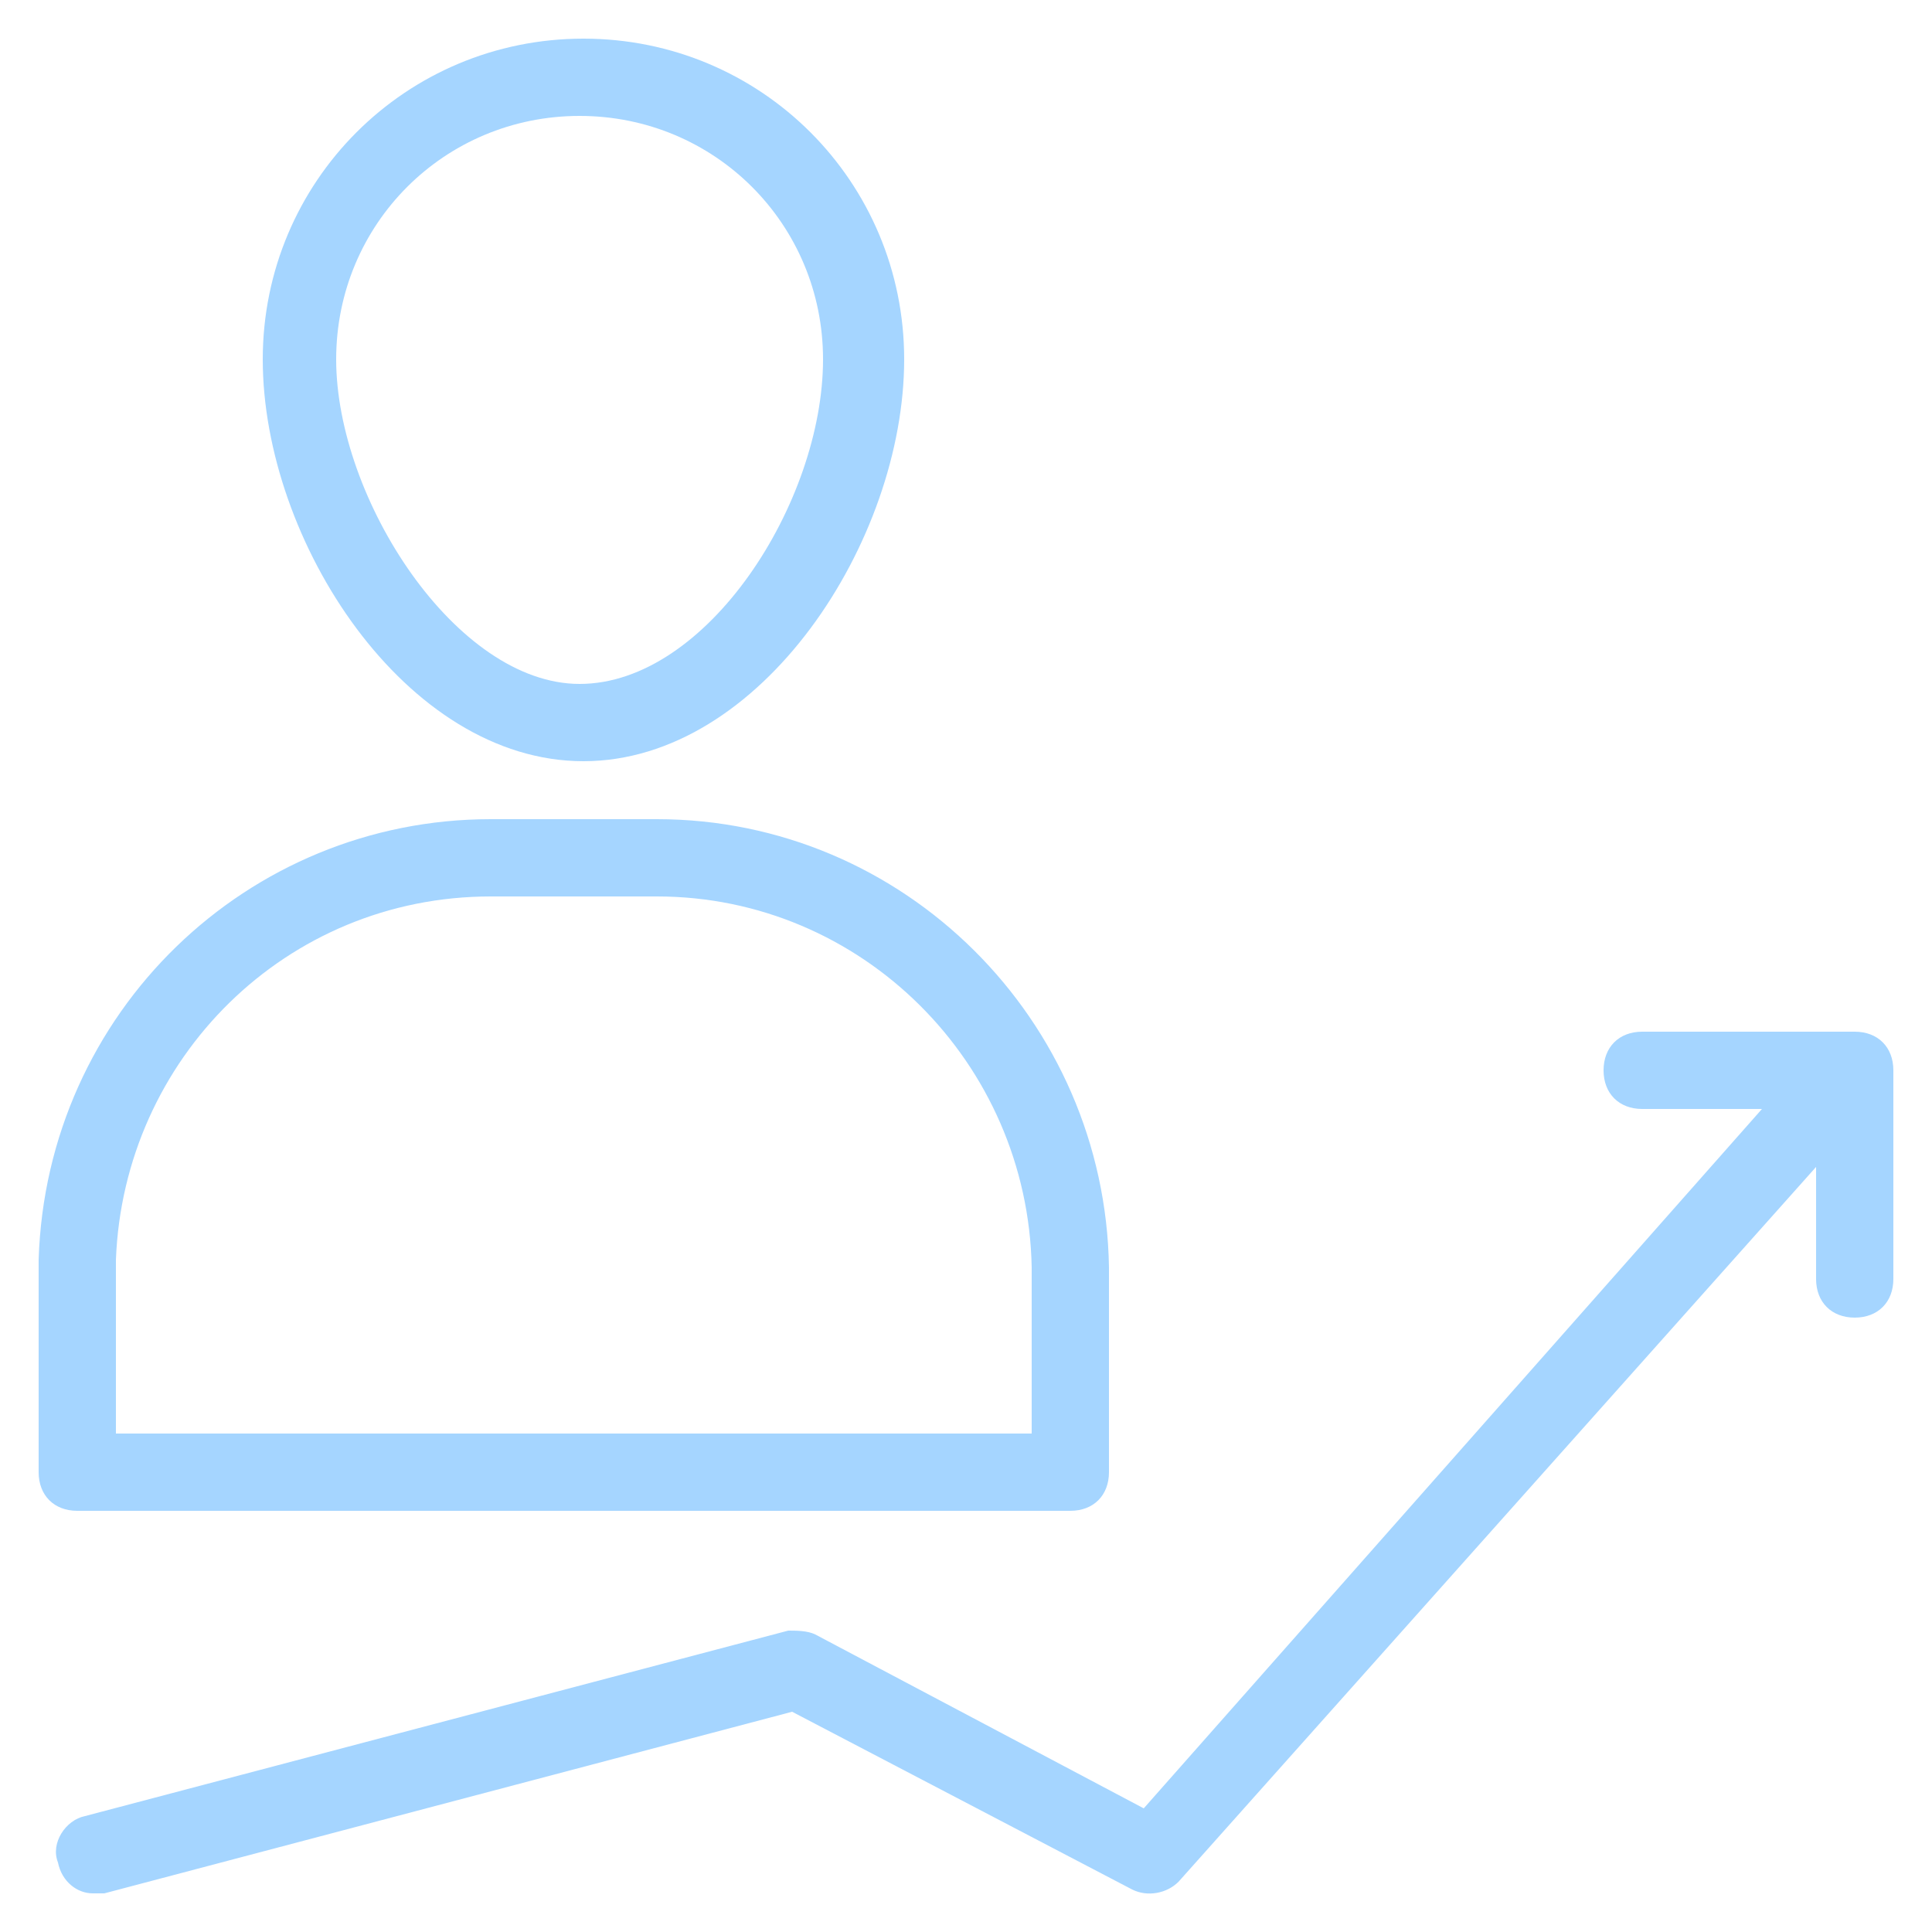
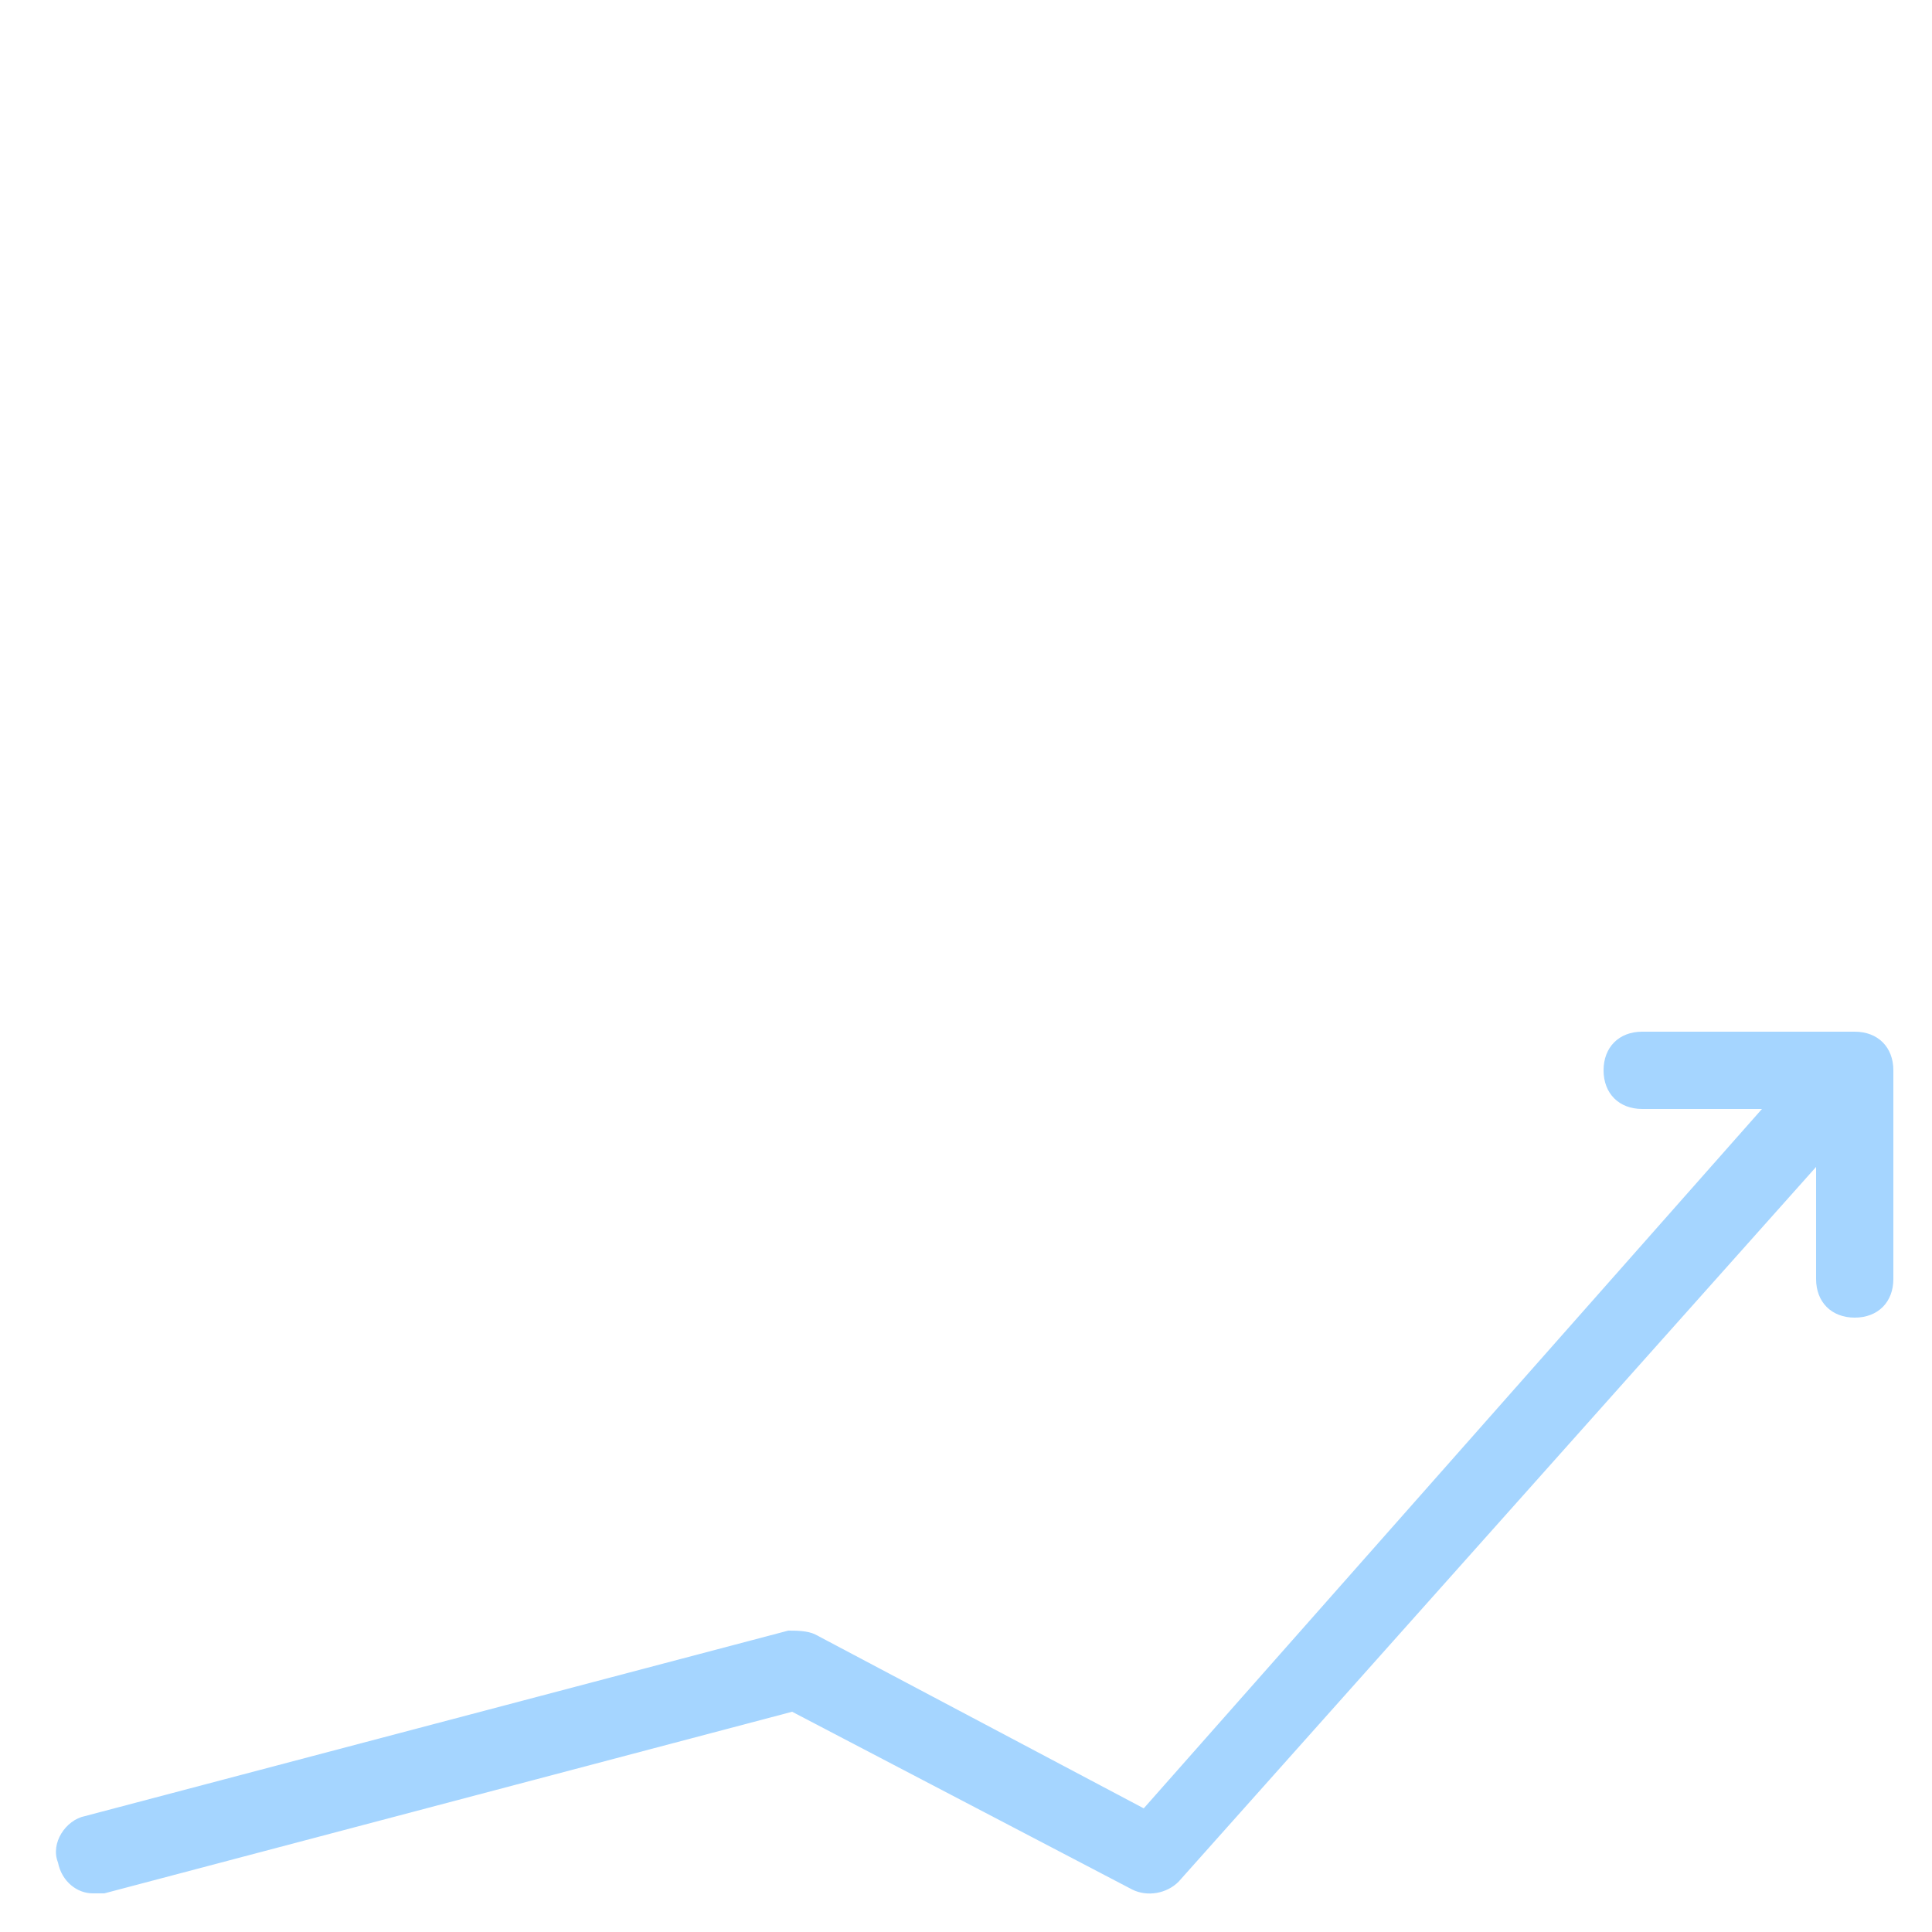
<svg xmlns="http://www.w3.org/2000/svg" height="100" width="100" fill="#a5d5ff" viewBox="0 0 50 50">
-   <path d="M6.8 9.3c0 4.7 3.7 10.4 8.3 10.4s8.3-5.7 8.3-10.4c0-4.6-3.7-8.3-8.3-8.3-4.6 0-8.3 3.7-8.3 8.3zm14.5 0c0 3.7-3 8.4-6.3 8.4-3.2 0-6.3-4.8-6.3-8.4C8.7 5.8 11.5 3 15 3s6.3 2.8 6.3 6.3zM2 39.1h25.7c.6 0 1-.4 1-1v-5.3c-.1-6.4-5.3-11.6-11.7-11.6h-4.3c-6.3 0-11.5 5-11.7 11.4v5.5c0 .6.4 1 1 1zm10.7-15.9H17c5.3 0 9.6 4.3 9.7 9.6v4.3H3v-4.5c.2-5.2 4.4-9.4 9.7-9.4z" />
  <path d="M48 26.7h-5.5c-.6 0-1 .4-1 1s.4 1 1 1h3.1l-16 18.1-8.5-4.5c-.2-.1-.5-.1-.7-.1L2.2 47c-.5.1-.9.7-.7 1.2.1.5.5.8.9.8h.3l17.8-4.7 8.8 4.6c.4.2.9.1 1.2-.2L47 30.2v2.9c0 .6.4 1 1 1s1-.4 1-1v-5.4c0-.6-.4-1-1-1z" />
</svg>